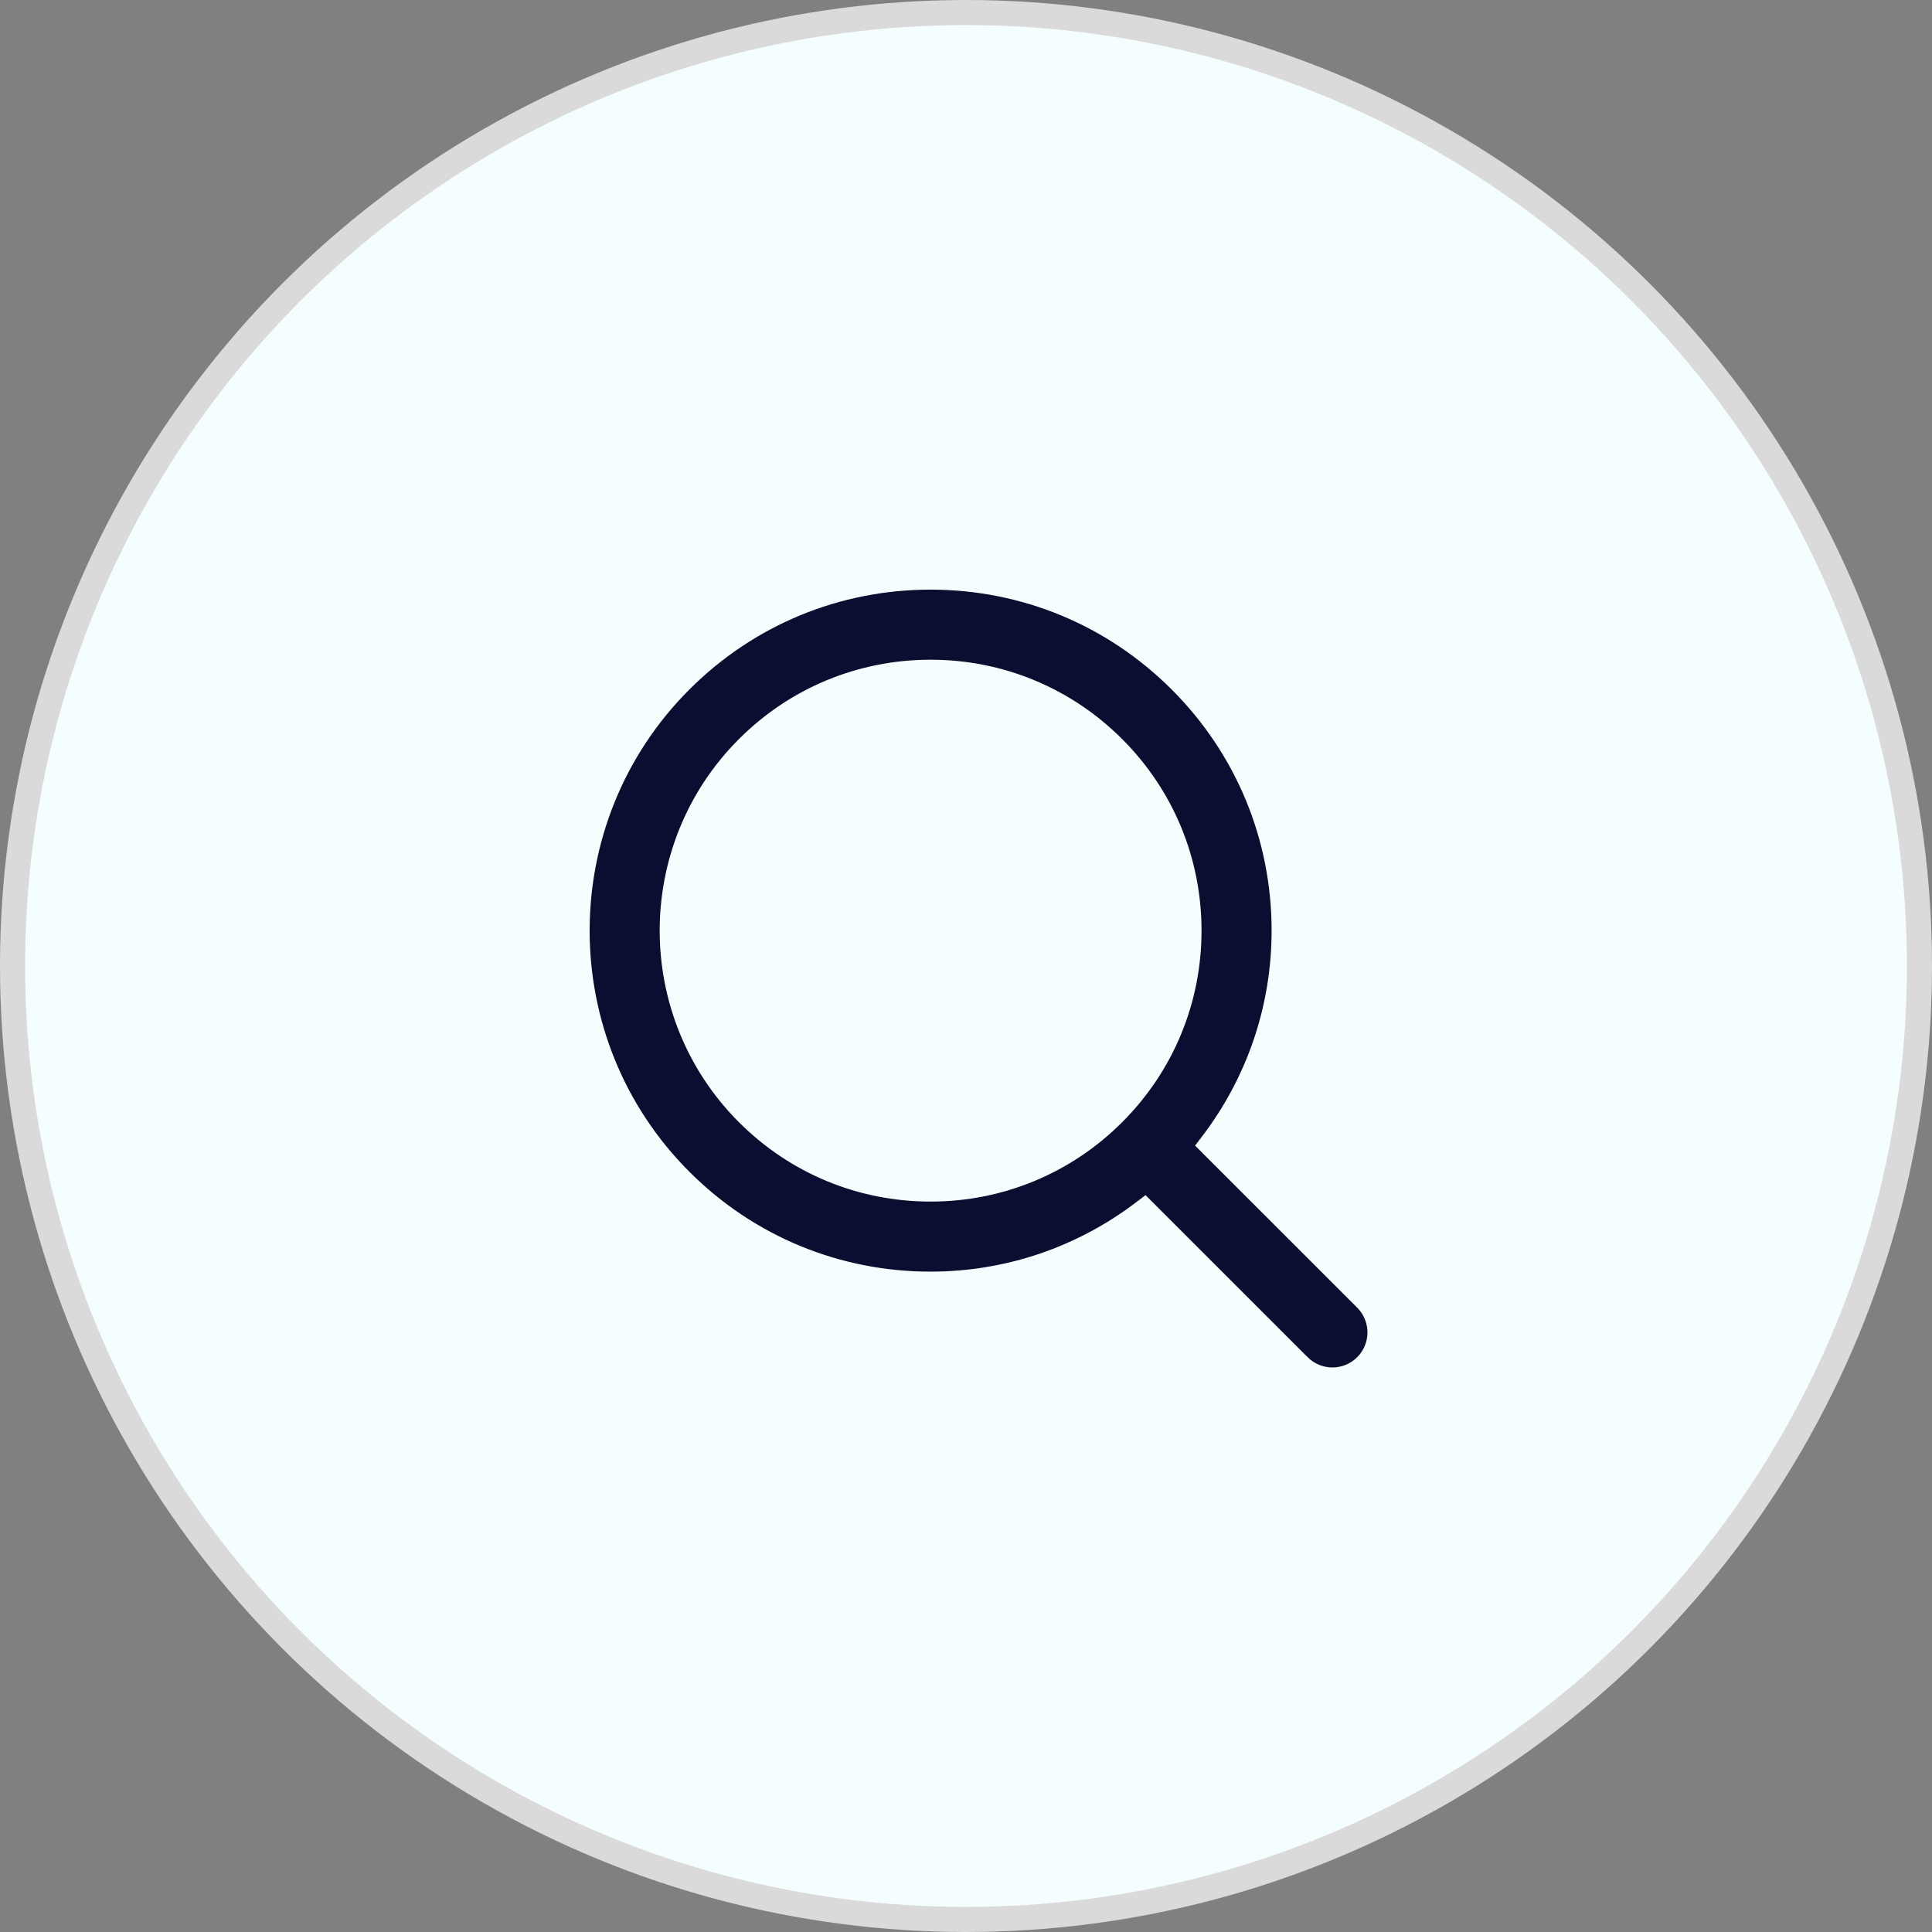
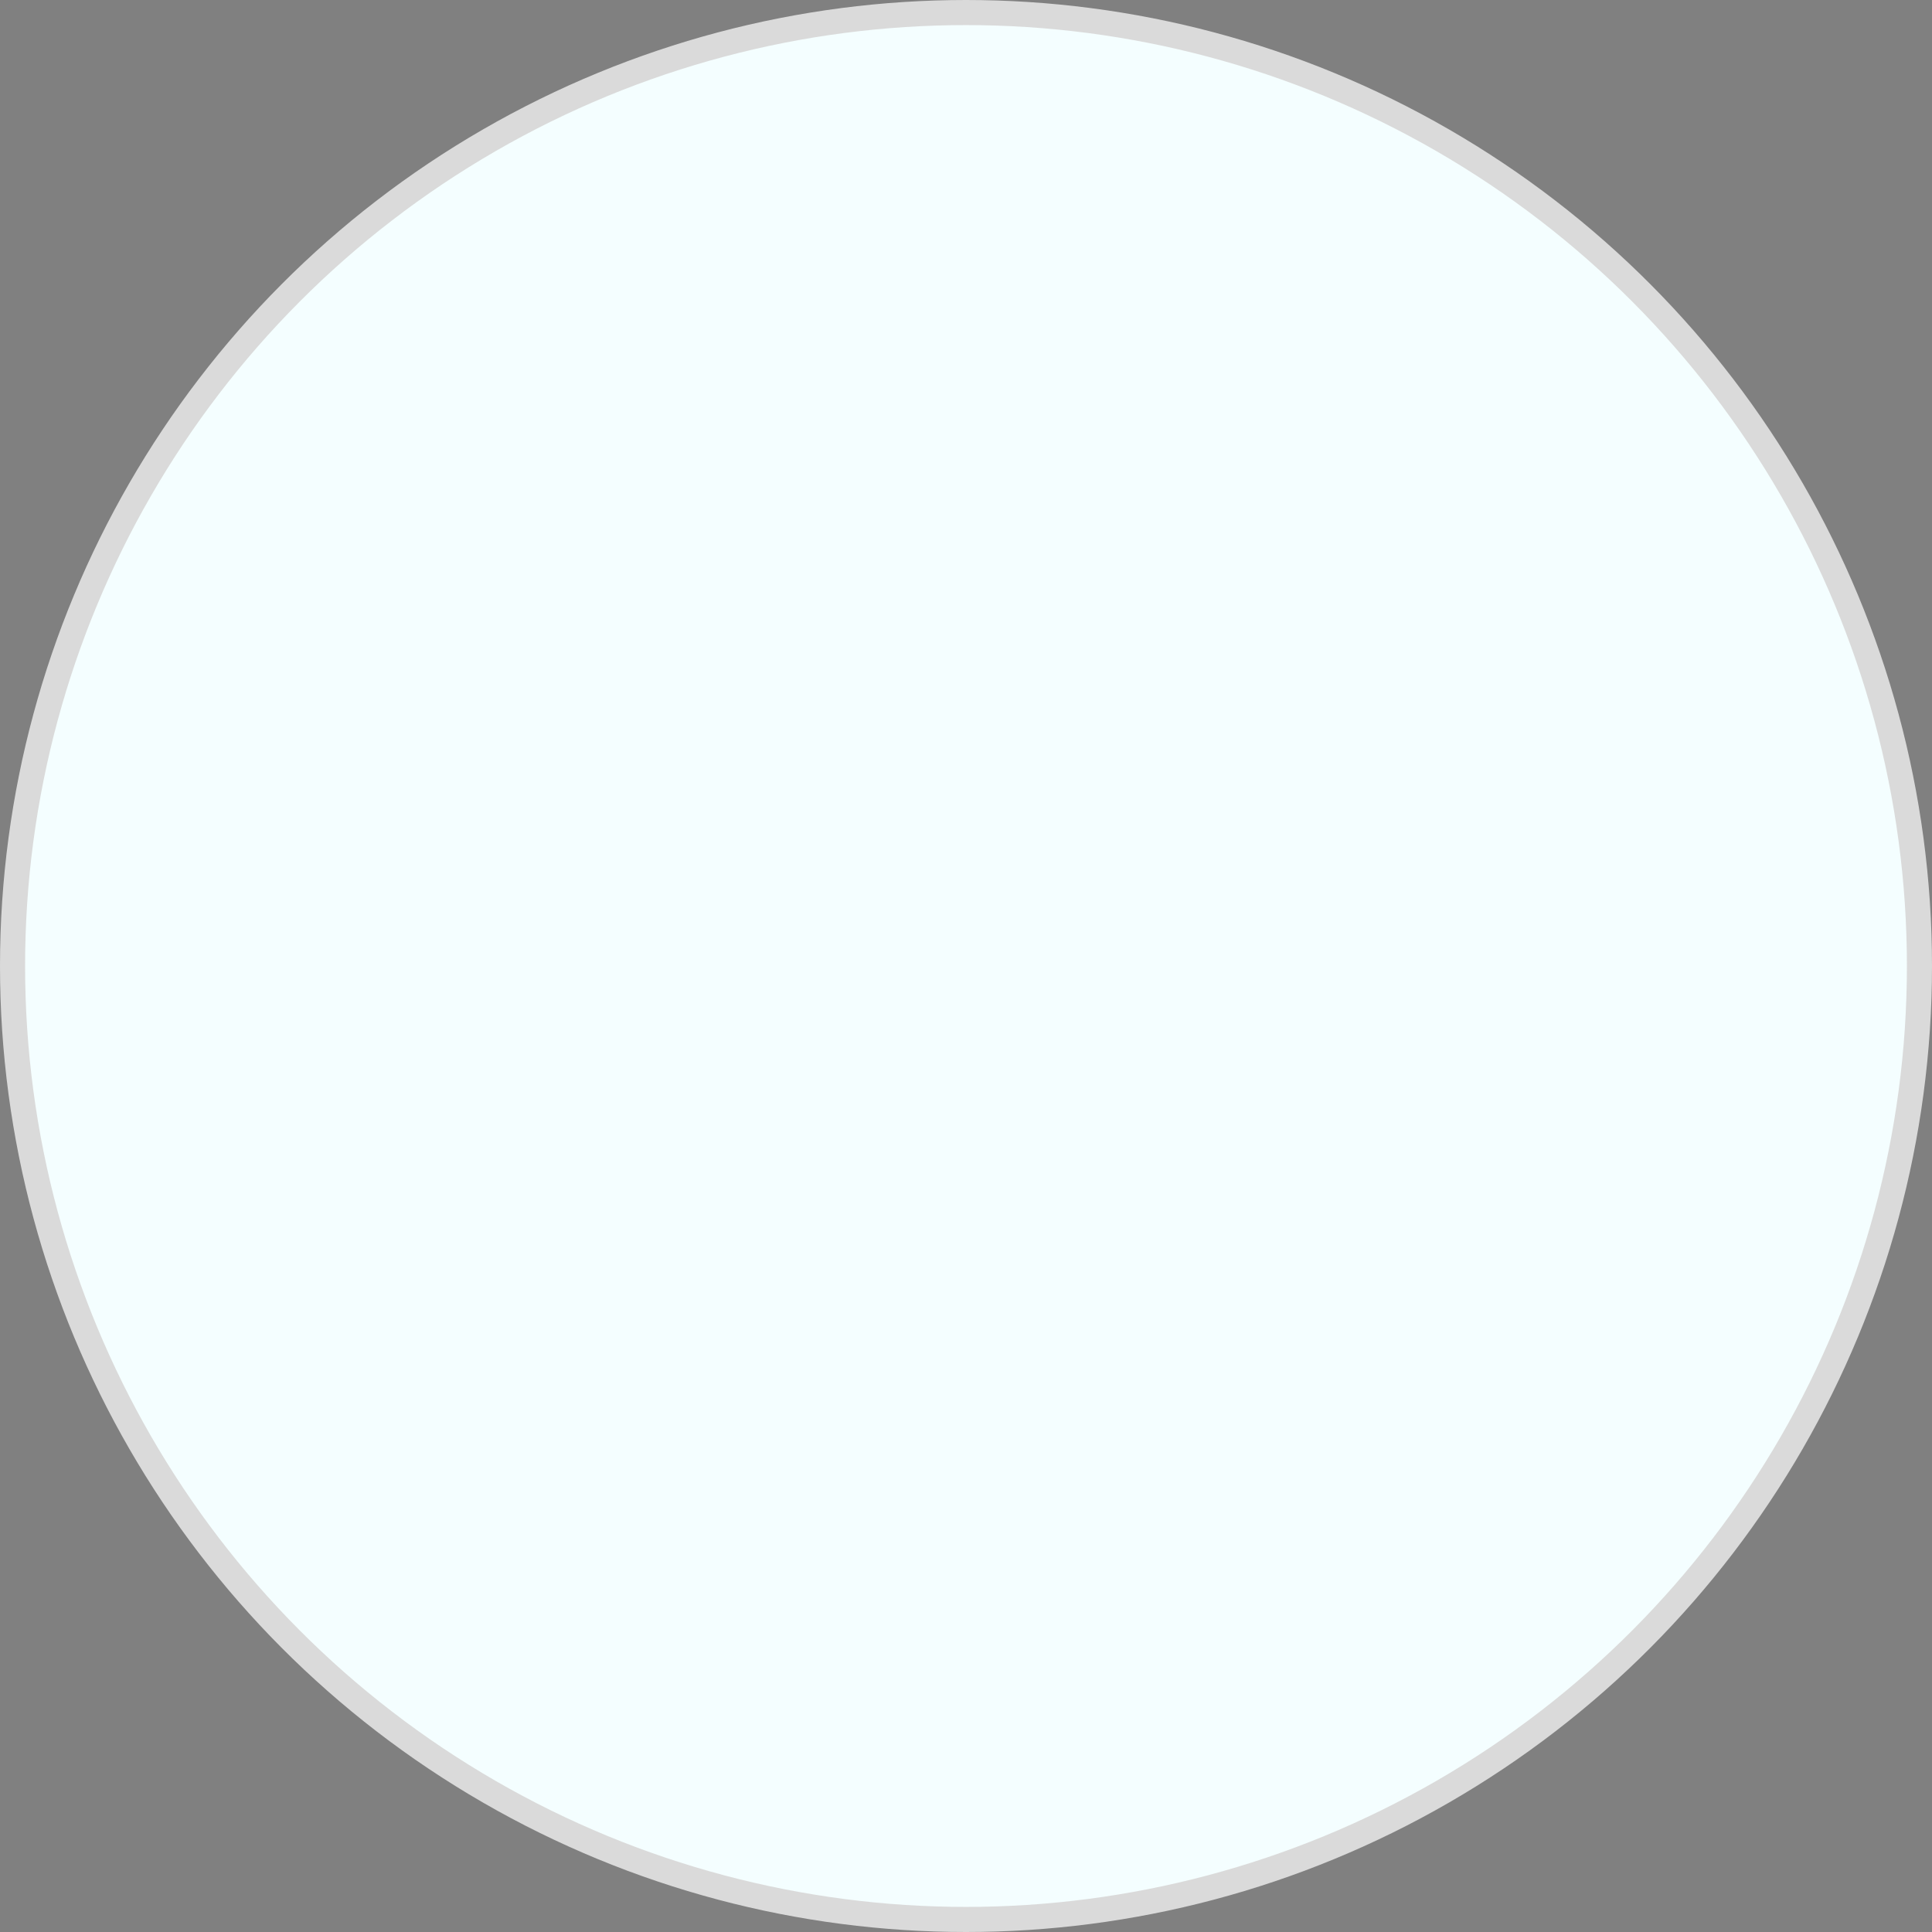
<svg xmlns="http://www.w3.org/2000/svg" width="77" height="77" viewBox="0 0 77 77" fill="none">
  <rect x="0" y="0" width="77" height="77" fill="#808080" stroke="none" />
  <circle cx="38.5" cy="38.5" r="38" fill="#F4FEFF" stroke="#DADADA" />
-   <path d="M37.087 23.25C40.785 23.25 44.26 24.689 46.875 27.304C49.49 29.918 50.93 33.393 50.93 37.09C50.929 40.157 49.926 43.064 48.095 45.461L47.962 45.635L48.116 45.79L54.268 51.94C54.87 52.542 54.908 53.496 54.381 54.143L54.268 54.268C53.947 54.589 53.525 54.75 53.103 54.75C52.682 54.75 52.261 54.589 51.94 54.268H51.938L45.787 48.117L45.633 47.963L45.459 48.096C43.062 49.927 40.155 50.93 37.087 50.931C33.389 50.931 29.913 49.492 27.298 46.877C21.901 41.481 21.901 32.7 27.298 27.304C29.913 24.689 33.389 23.25 37.087 23.25ZM37.087 26.543C34.27 26.543 31.619 27.641 29.627 29.632C25.514 33.745 25.514 40.436 29.627 44.549C31.619 46.541 34.27 47.639 37.087 47.639C39.905 47.639 42.555 46.541 44.547 44.549C46.539 42.557 47.637 39.907 47.637 37.09C47.637 34.273 46.539 31.624 44.547 29.632C42.555 27.641 39.905 26.543 37.087 26.543Z" fill="#0A0E31" stroke="#F4FEFF" stroke-width="0.5" />
</svg>